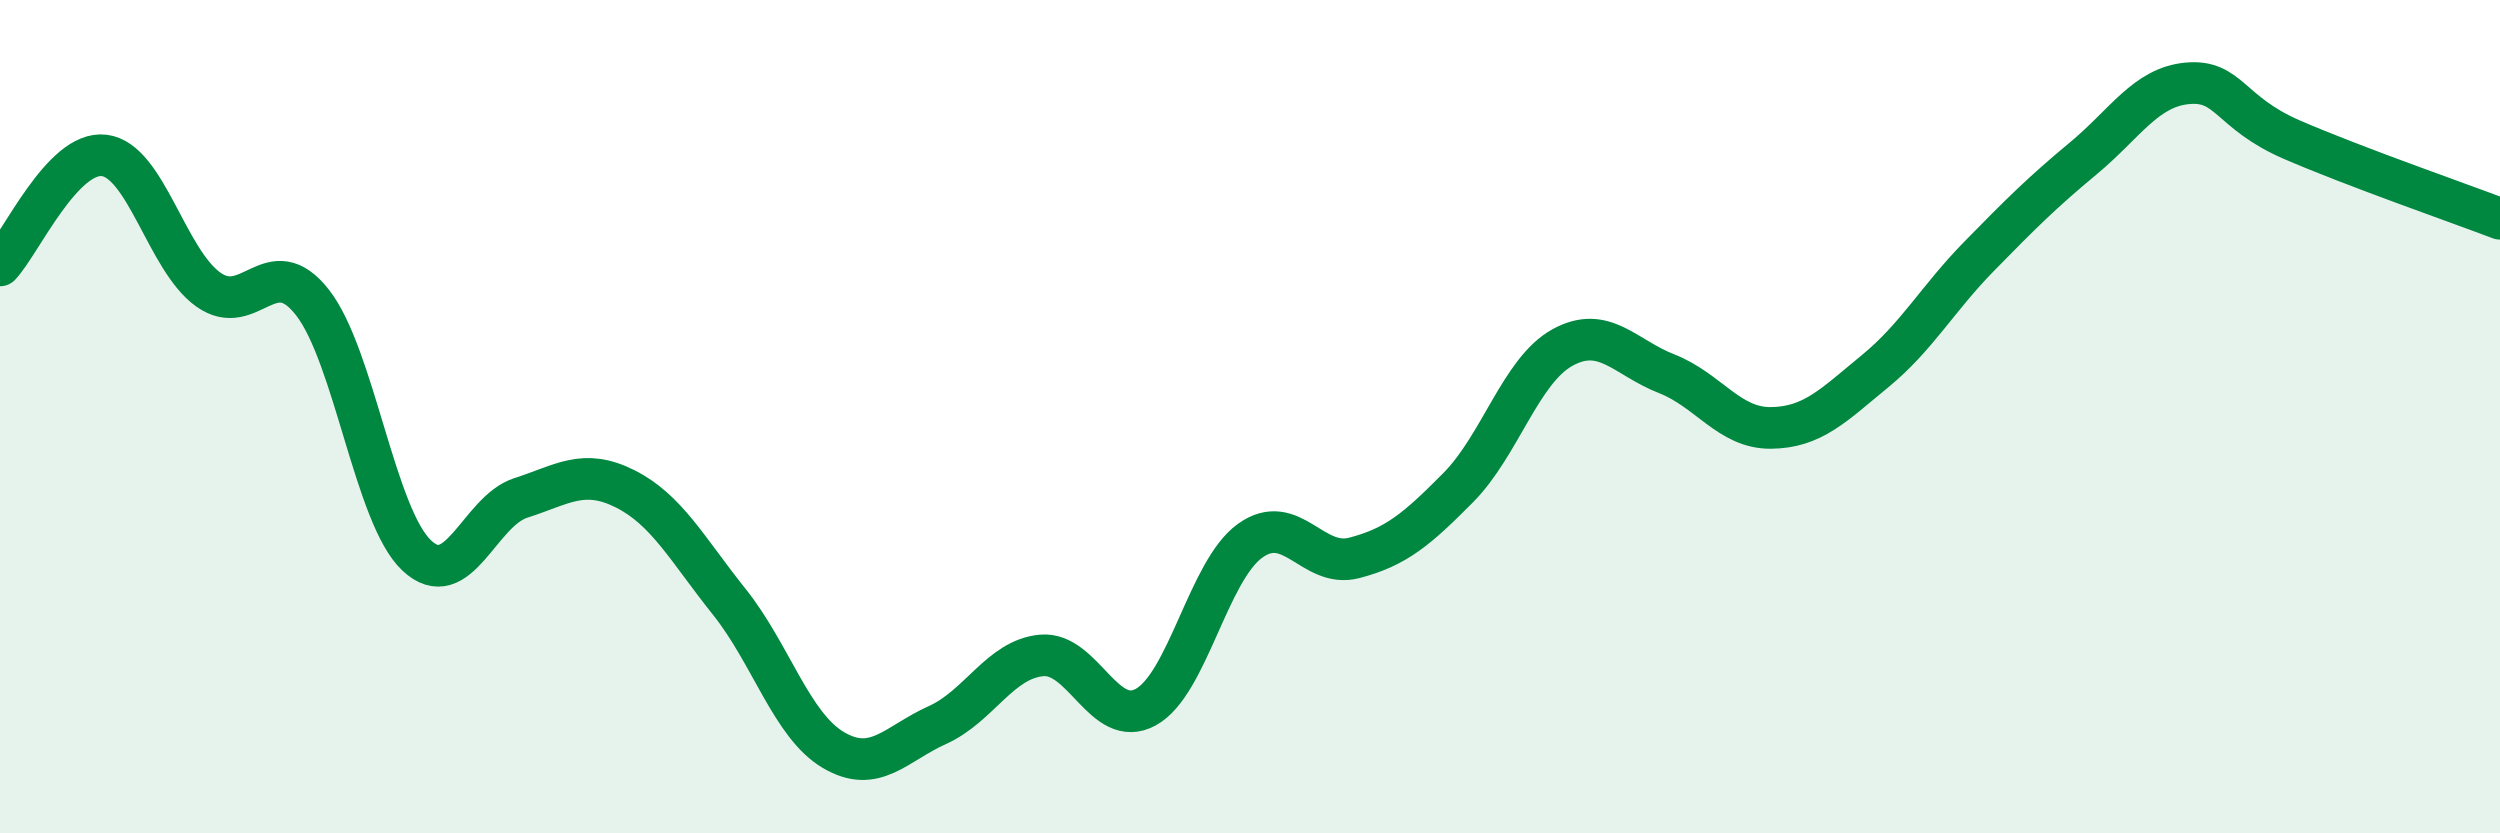
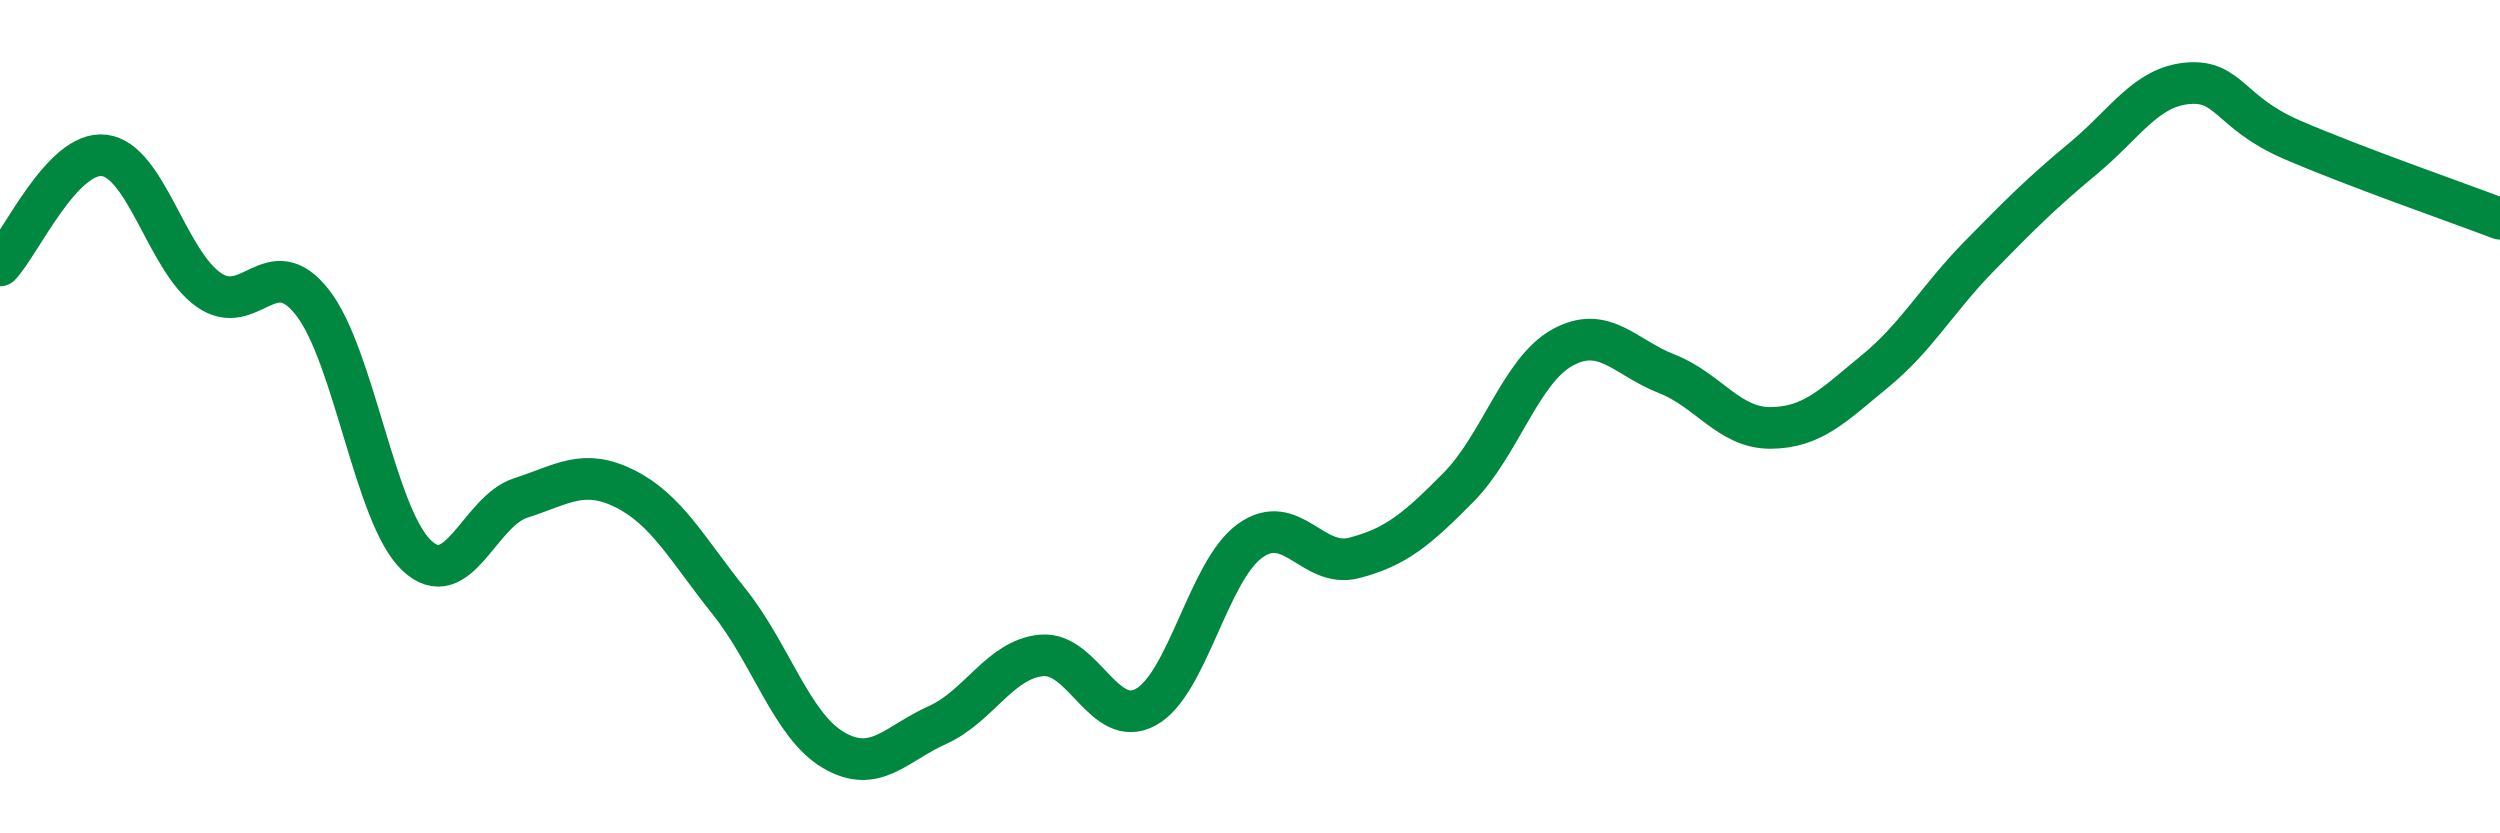
<svg xmlns="http://www.w3.org/2000/svg" width="60" height="20" viewBox="0 0 60 20">
-   <path d="M 0,6.37 C 0.5,5.84 1.5,3.61 2.5,3.73 C 3.5,3.85 4,6.24 5,6.95 C 6,7.66 6.5,5.98 7.5,7.26 C 8.5,8.54 9,12.39 10,13.33 C 11,14.27 11.5,12.27 12.5,11.95 C 13.5,11.63 14,11.23 15,11.73 C 16,12.23 16.5,13.19 17.5,14.44 C 18.5,15.69 19,17.41 20,18 C 21,18.59 21.5,17.85 22.5,17.4 C 23.5,16.95 24,15.82 25,15.73 C 26,15.64 26.5,17.52 27.5,16.97 C 28.5,16.42 29,13.7 30,12.98 C 31,12.26 31.5,13.65 32.5,13.39 C 33.5,13.13 34,12.71 35,11.7 C 36,10.69 36.5,8.89 37.5,8.34 C 38.5,7.79 39,8.58 40,8.97 C 41,9.36 41.5,10.28 42.5,10.27 C 43.5,10.26 44,9.73 45,8.91 C 46,8.09 46.5,7.17 47.5,6.15 C 48.5,5.13 49,4.63 50,3.8 C 51,2.97 51.5,2.09 52.5,2 C 53.5,1.91 53.5,2.7 55,3.35 C 56.5,4 59,4.87 60,5.25L60 20L0 20Z" fill="#008740" opacity="0.1" stroke-linecap="round" stroke-linejoin="round" />
  <path d="M 0,6.37 C 0.5,5.84 1.5,3.61 2.5,3.73 C 3.5,3.85 4,6.24 5,6.95 C 6,7.66 6.5,5.98 7.5,7.26 C 8.5,8.54 9,12.39 10,13.33 C 11,14.27 11.5,12.27 12.5,11.95 C 13.5,11.63 14,11.23 15,11.73 C 16,12.23 16.5,13.19 17.5,14.44 C 18.5,15.69 19,17.41 20,18 C 21,18.59 21.5,17.85 22.5,17.4 C 23.5,16.95 24,15.82 25,15.73 C 26,15.64 26.5,17.52 27.5,16.97 C 28.5,16.42 29,13.7 30,12.98 C 31,12.26 31.5,13.65 32.5,13.39 C 33.5,13.13 34,12.71 35,11.7 C 36,10.69 36.5,8.89 37.5,8.34 C 38.5,7.79 39,8.58 40,8.97 C 41,9.36 41.5,10.28 42.5,10.27 C 43.5,10.26 44,9.73 45,8.91 C 46,8.09 46.5,7.17 47.5,6.15 C 48.5,5.13 49,4.63 50,3.8 C 51,2.97 51.5,2.09 52.5,2 C 53.5,1.91 53.5,2.7 55,3.35 C 56.5,4 59,4.87 60,5.25" stroke="#008740" stroke-width="1" fill="none" stroke-linecap="round" stroke-linejoin="round" />
</svg>